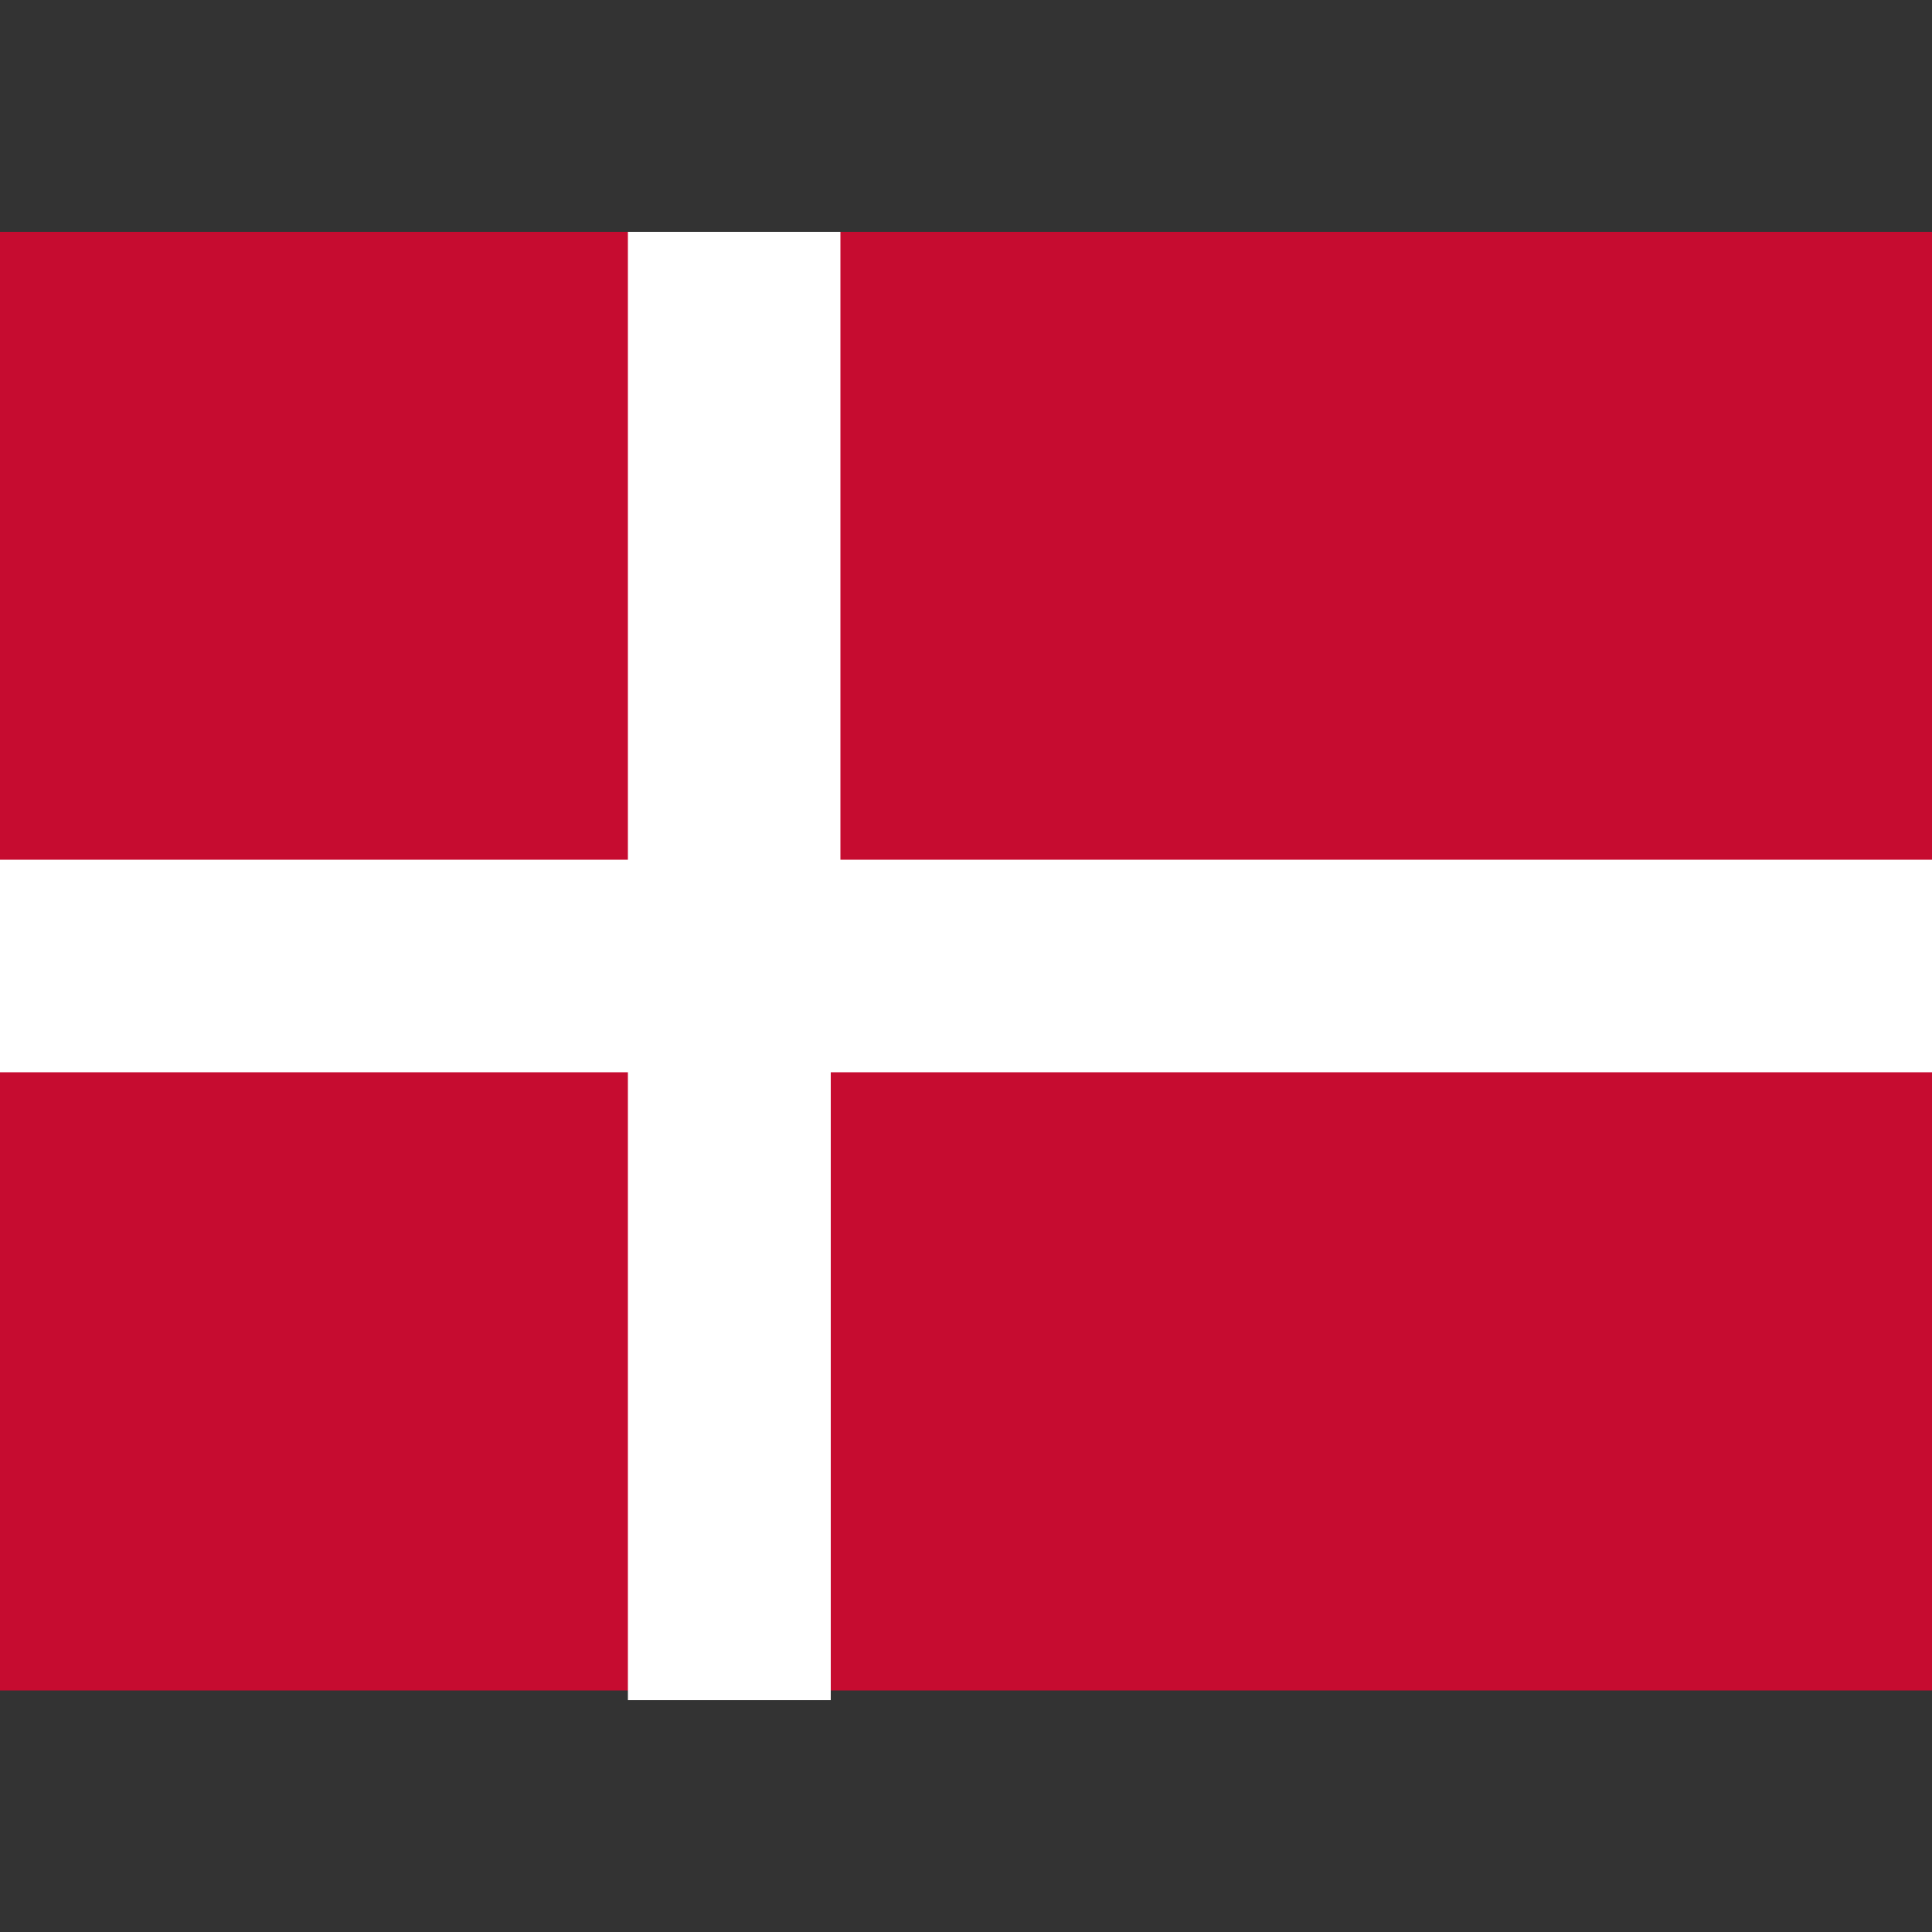
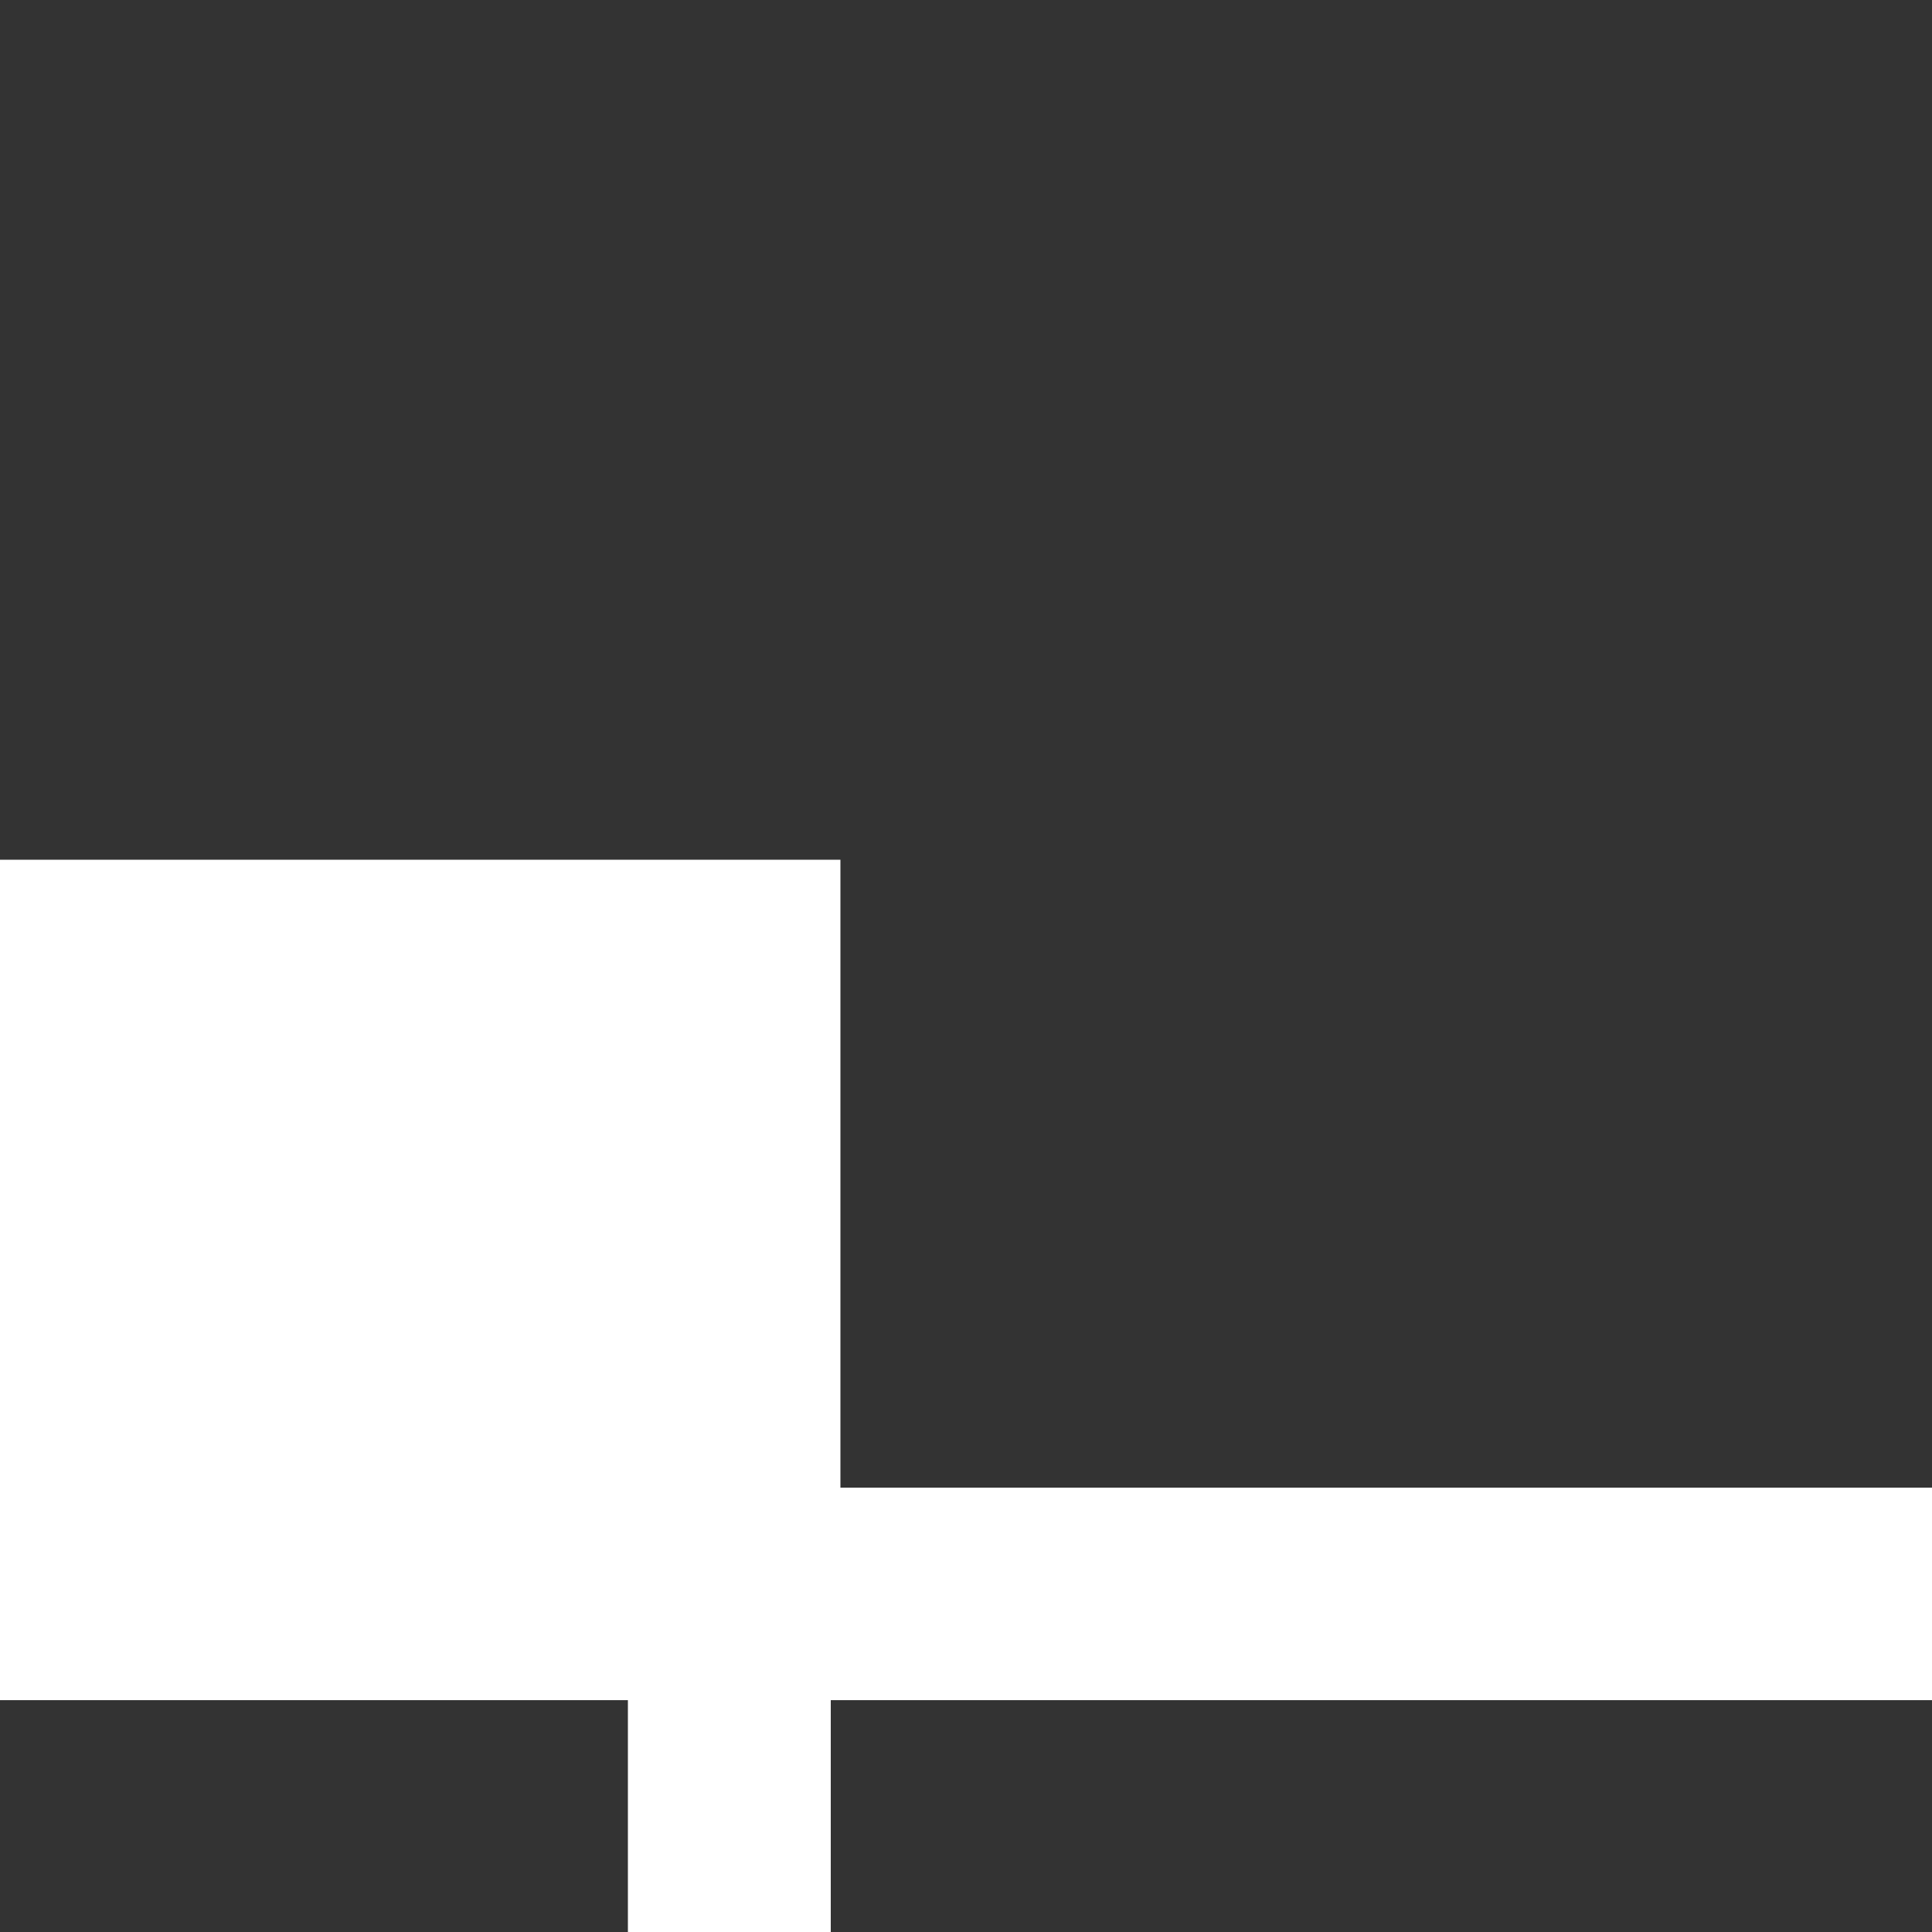
<svg xmlns="http://www.w3.org/2000/svg" version="1.1" id="Слой_1" x="0px" y="0px" viewBox="0 0 20 20" style="enable-background:new 0 0 20 20;" xml:space="preserve">
  <rect x="0" y="0" width="20" height="20" fill="#333333" stroke="none" />
  <style type="text/css">
	.st0{fill:#C60C30;}
	.st1{fill:#FFFFFF;}
</style>
-   <path class="st0" d="M0,2.4h20v15.1H0V2.4z" />
-   <path class="st1" d="M0,8.9h6.5V2.4h2.2v6.5H20v2.2H8.6v6.5H6.5v-6.5H0V8.9z" />
+   <path class="st1" d="M0,8.9h6.5h2.2v6.5H20v2.2H8.6v6.5H6.5v-6.5H0V8.9z" />
</svg>